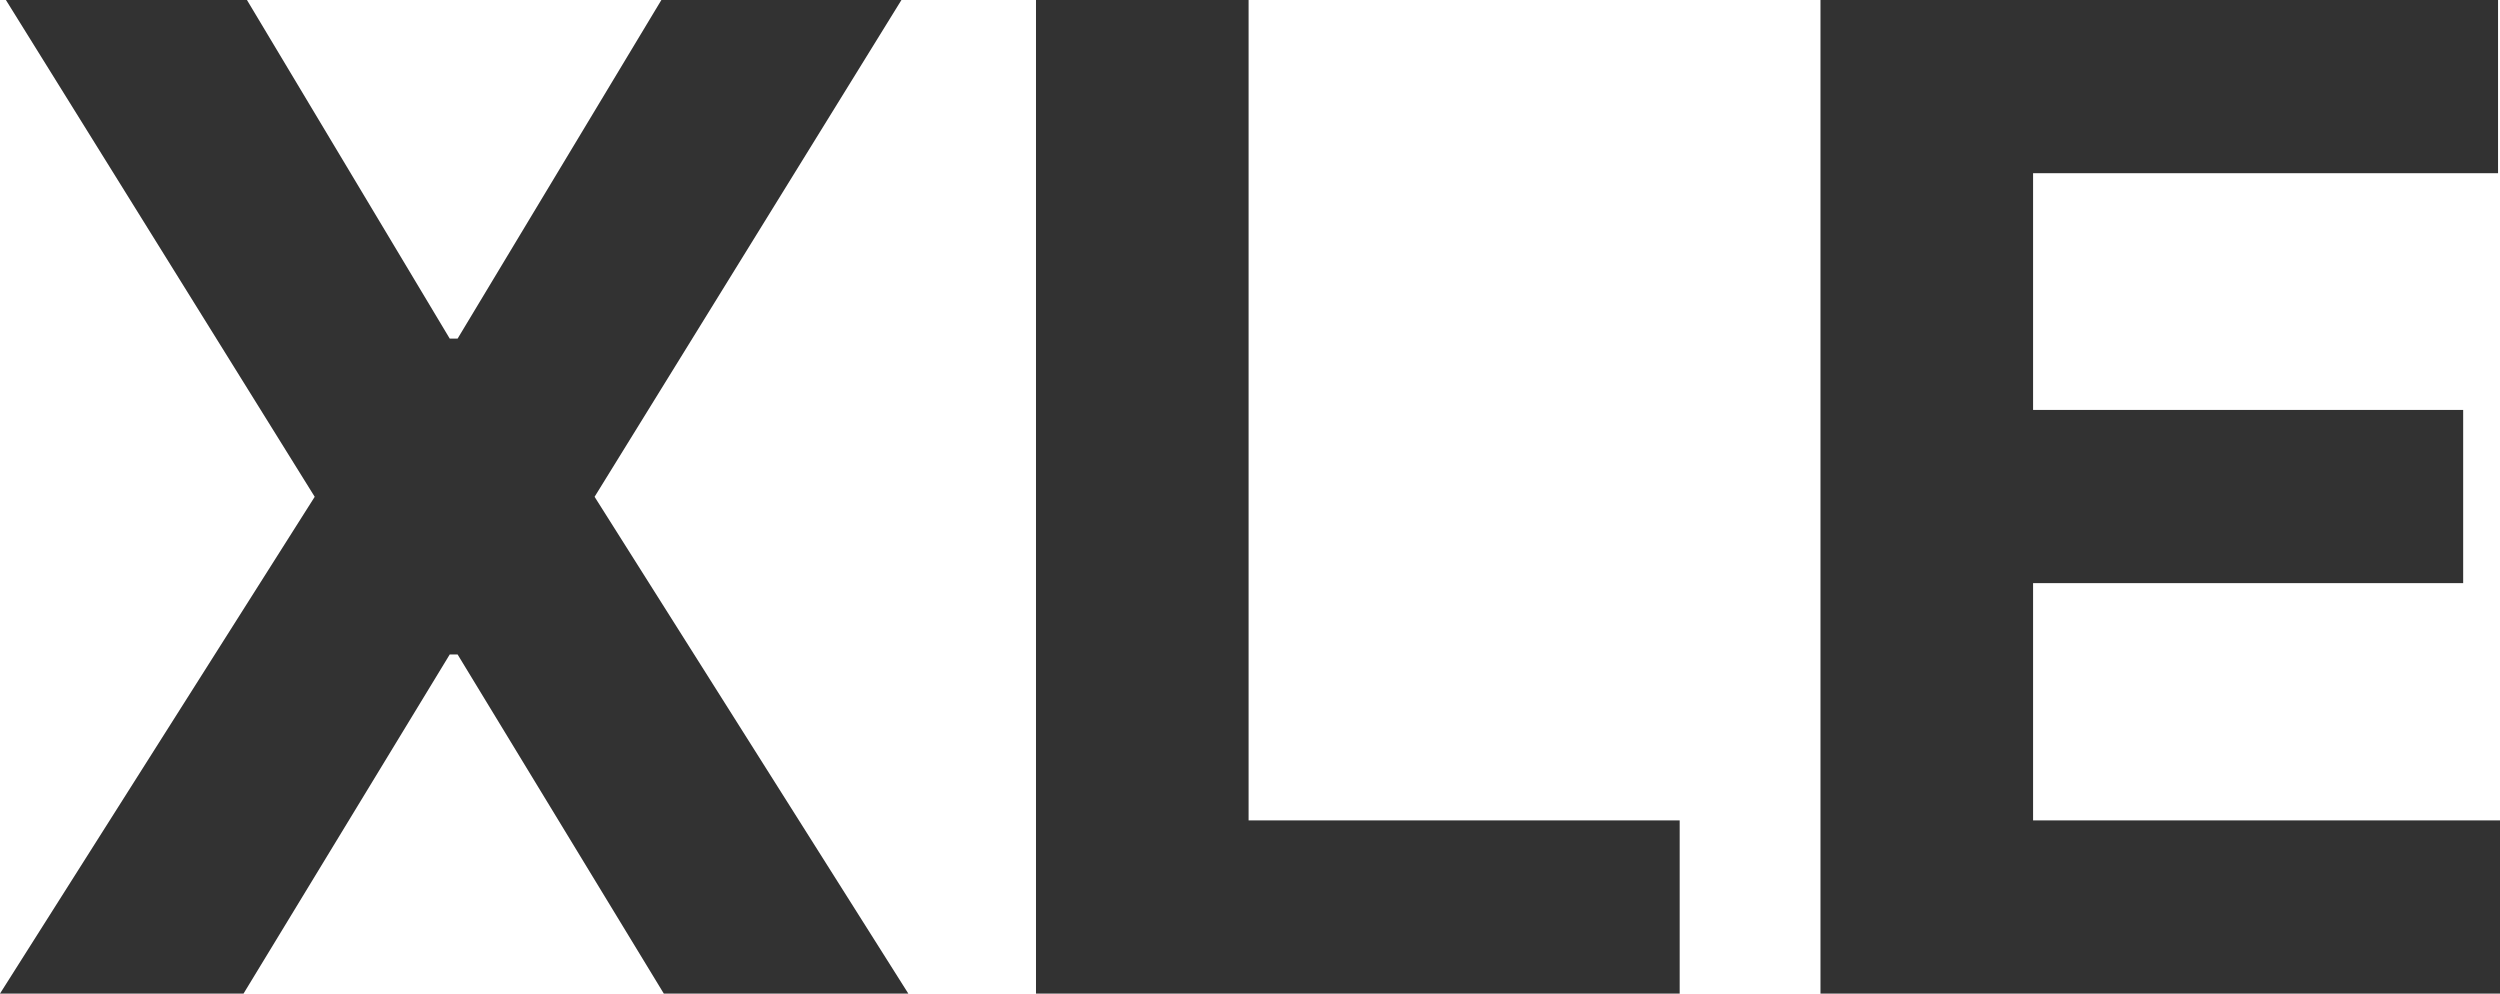
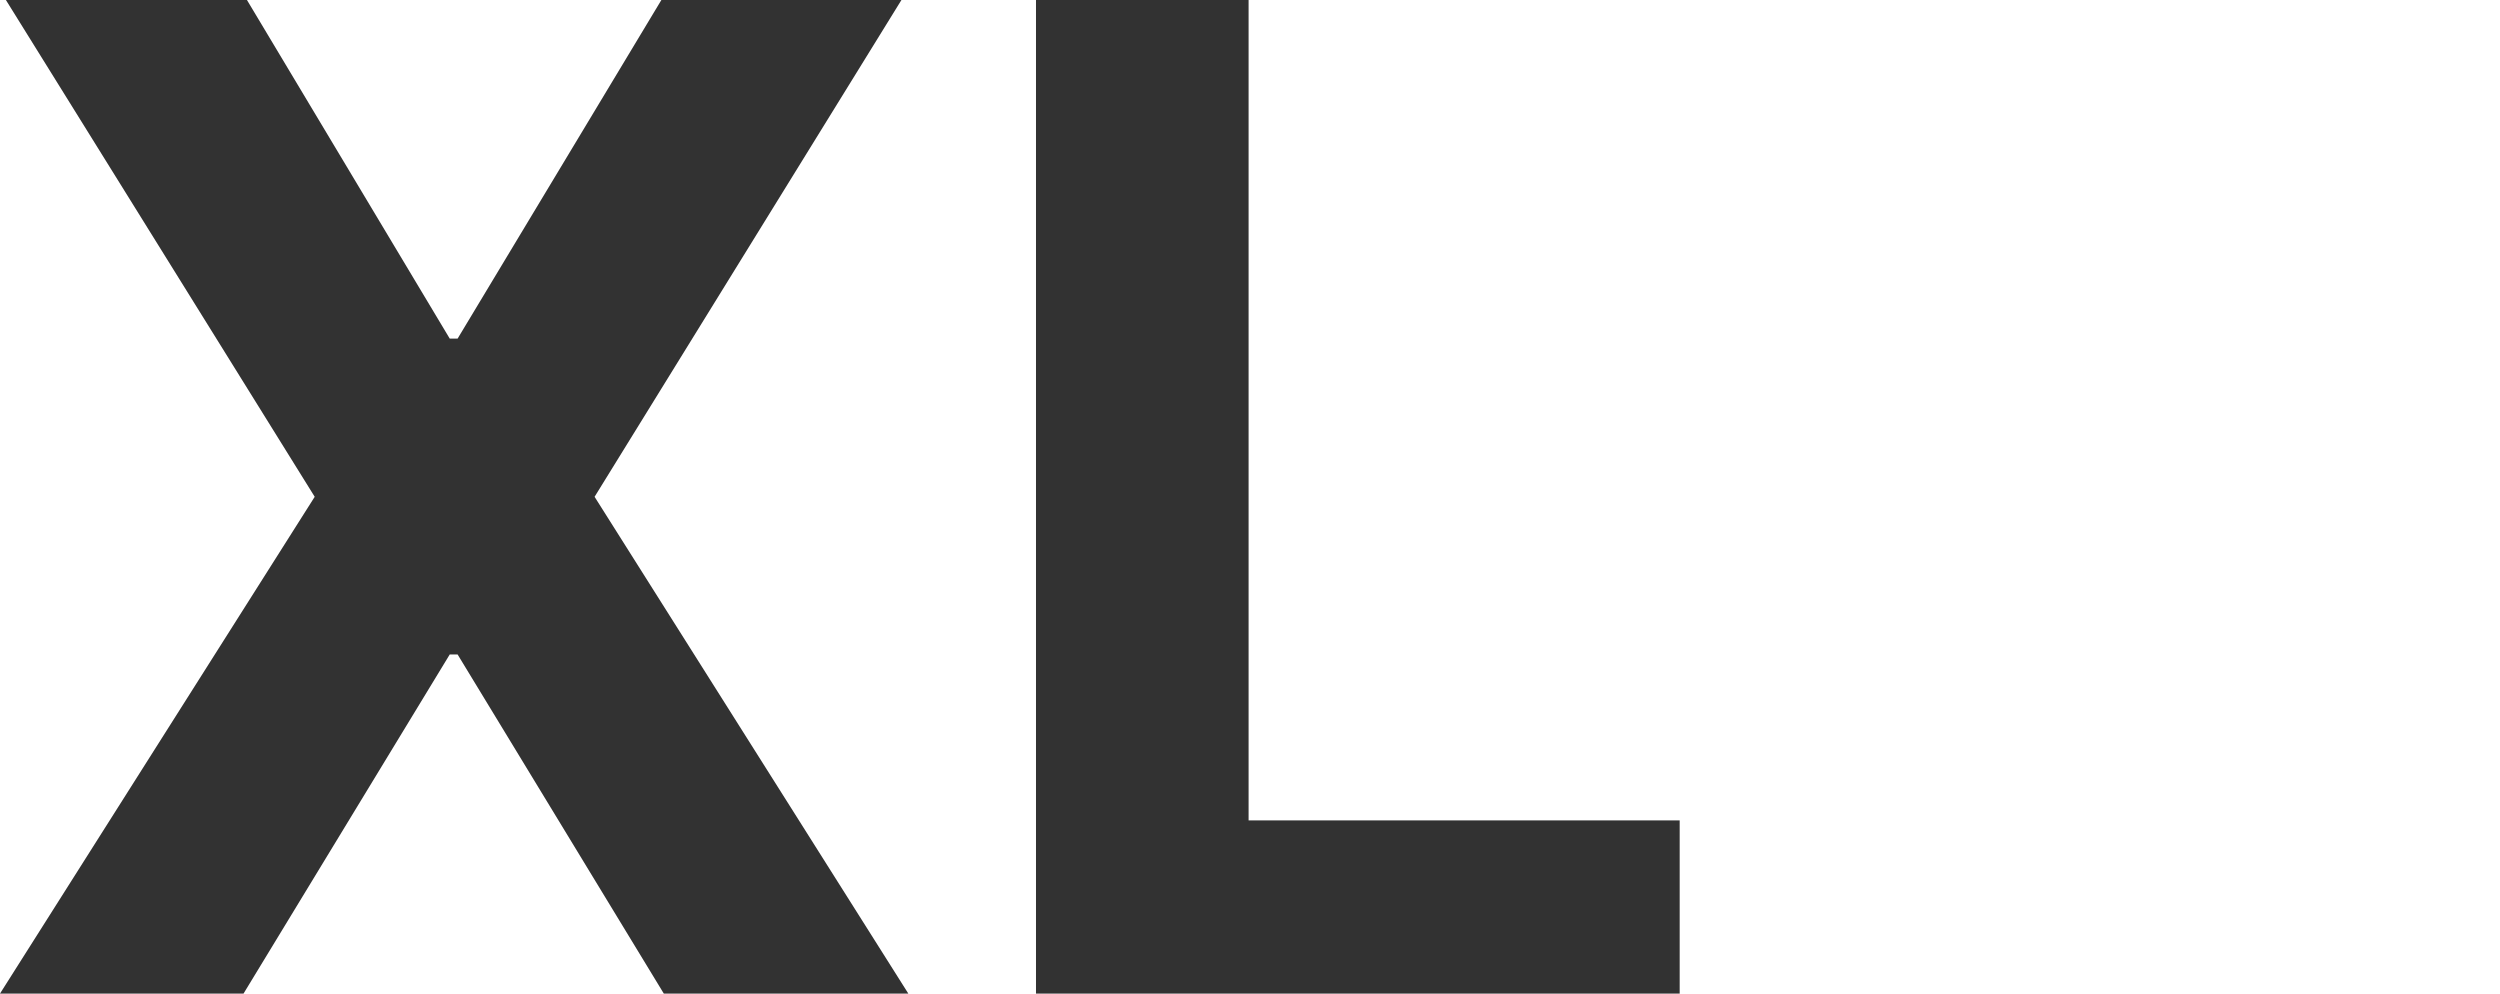
<svg xmlns="http://www.w3.org/2000/svg" width="78" height="31" viewBox="0 0 78 31" fill="none">
  <path d="M7.705 0L14.032 10.565H14.277L20.635 0H28.125L18.551 15.5L28.34 31H20.711L14.277 20.419H14.032L7.598 31H0L9.819 15.5L0.184 0H7.705Z" fill="#323232" />
  <path d="M32.323 31V0H38.956V25.596H52.406V31H32.323Z" fill="#323232" />
-   <path d="M56.799 31V0H77.939V5.404H63.432V12.79H76.851V18.194H63.432V25.596H78V31H56.799Z" fill="#323232" />
</svg>